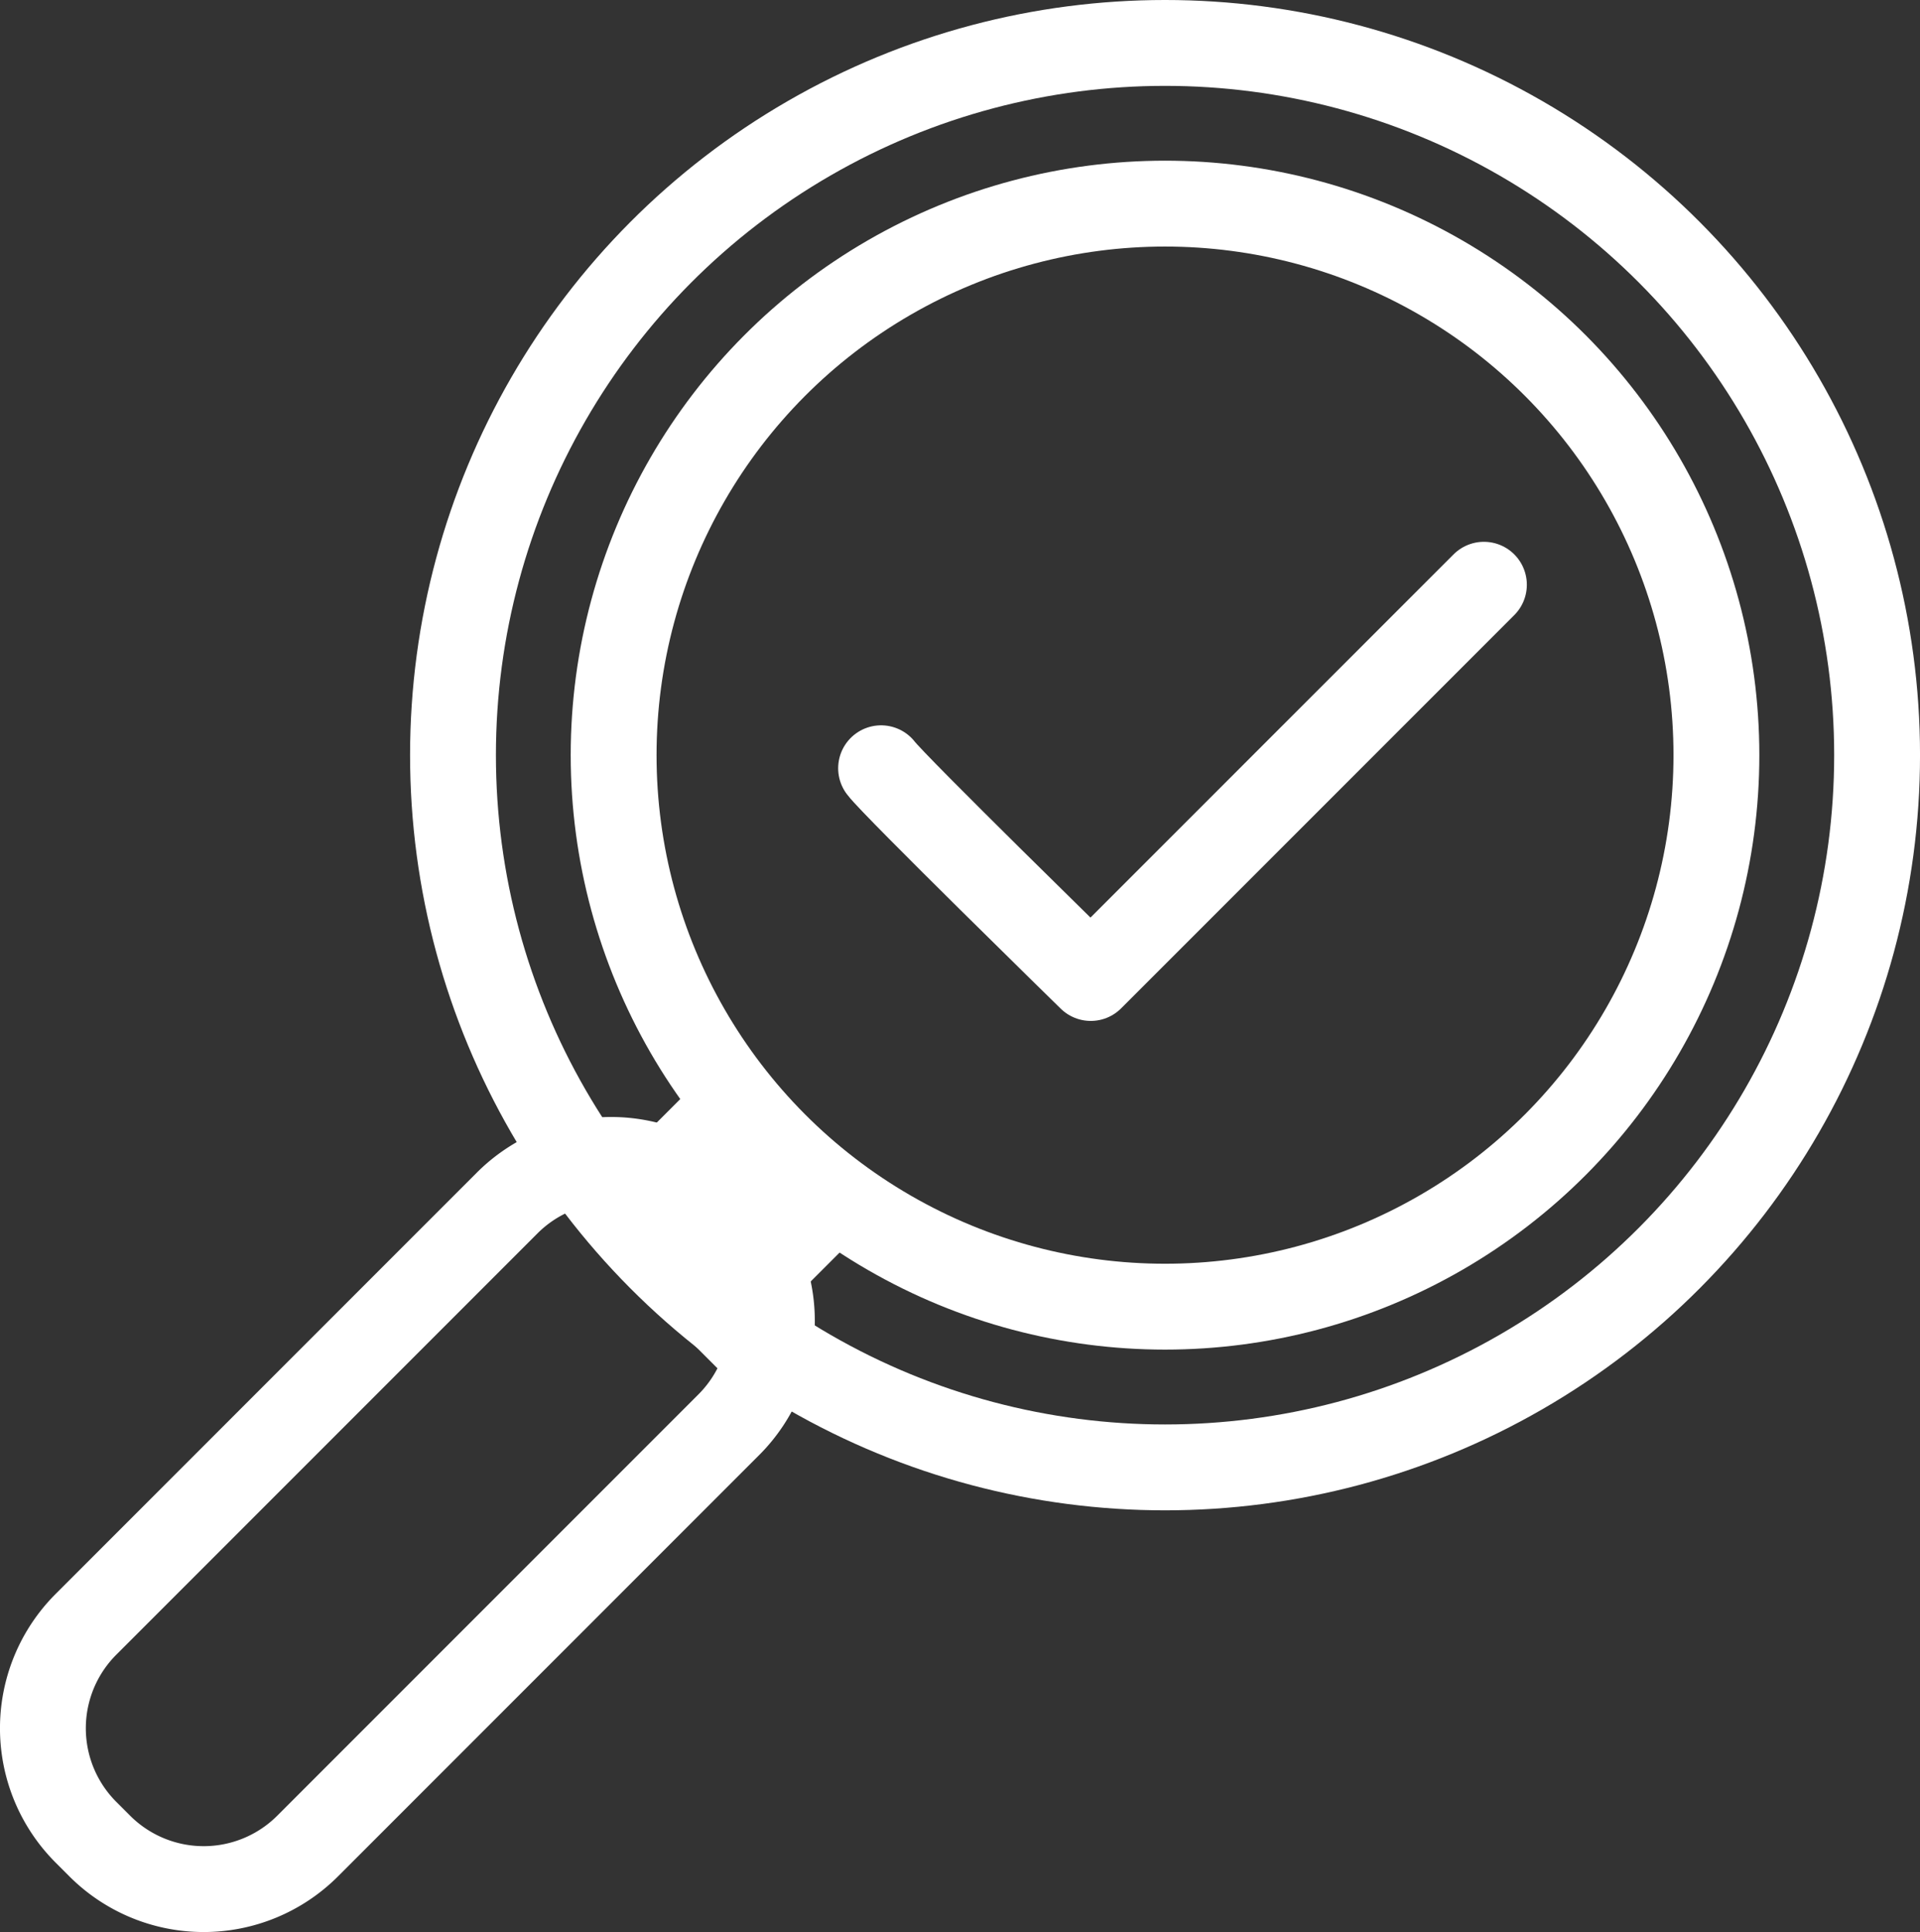
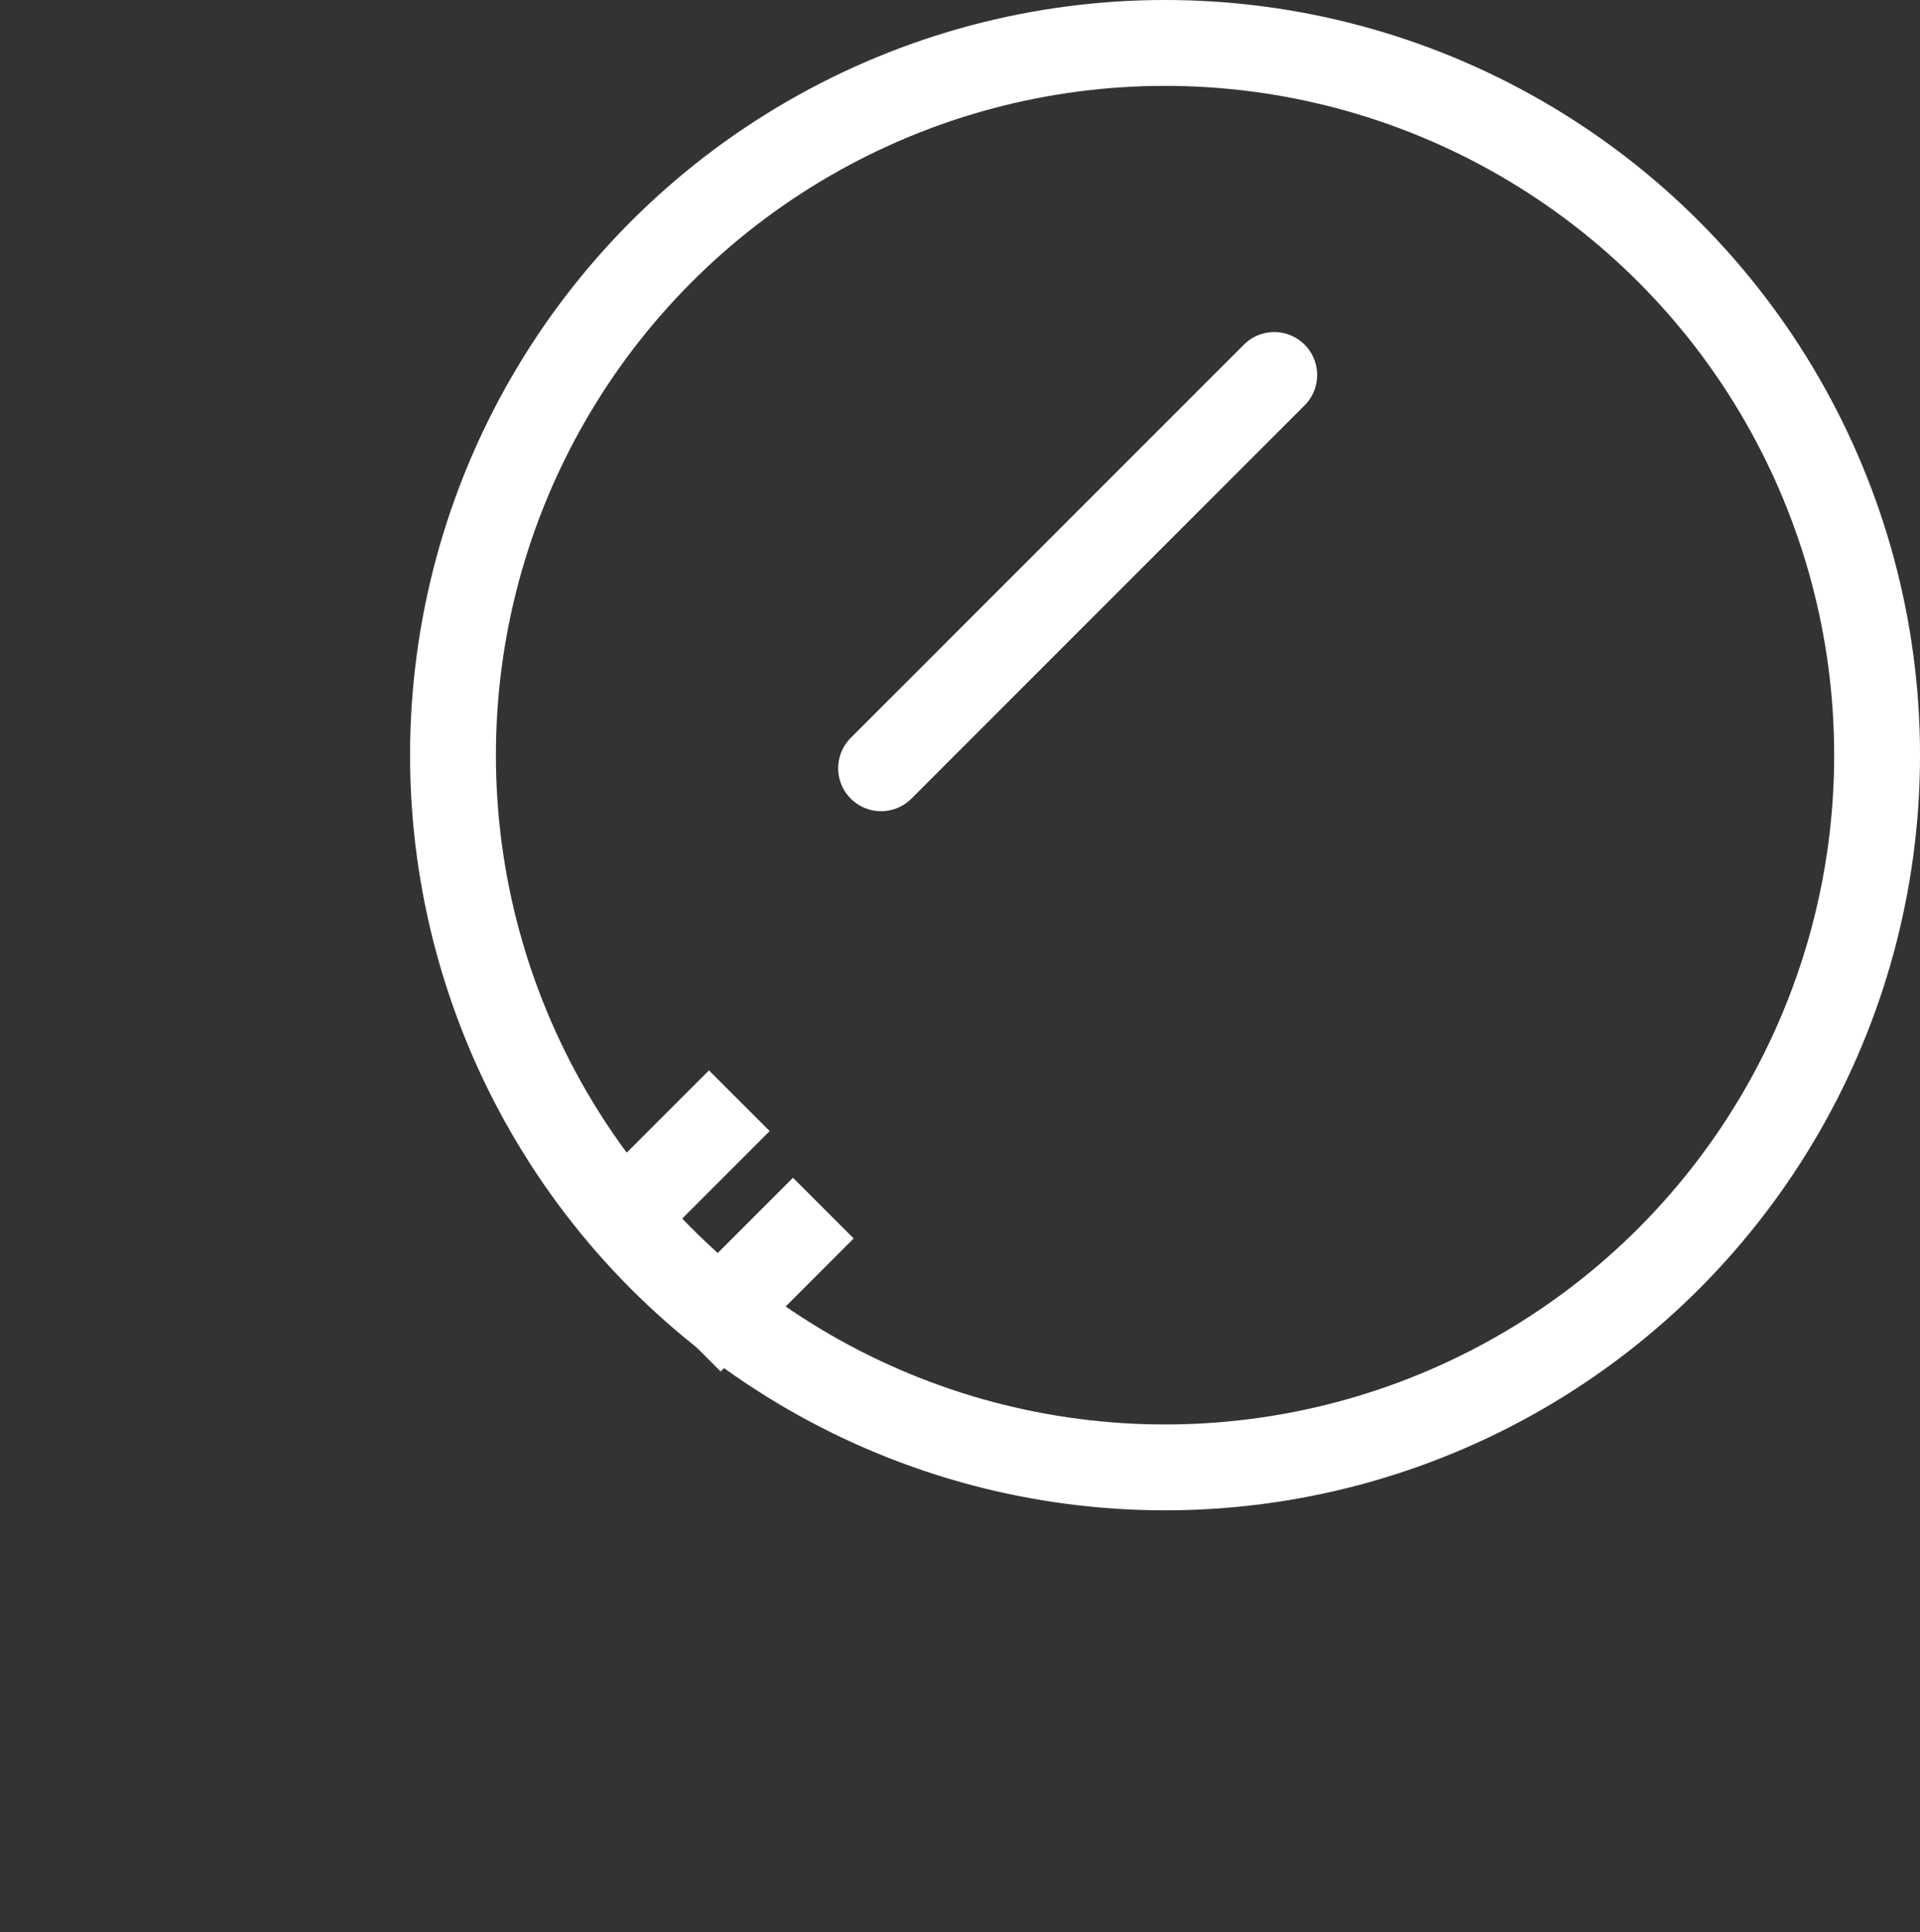
<svg xmlns="http://www.w3.org/2000/svg" width="89.462" height="90" viewBox="0 0 89.462 90">
  <rect x="0" y="0" width="89.462" height="90" fill="#333333" stroke="none" />
  <g transform="translate(2 2)">
-     <path d="M65.039,196.181l-.636-.636a6.847,6.847,0,0,1-.008-9.684l19.636-19.637a6.848,6.848,0,0,1,9.684.009l.635.635h0a6.848,6.848,0,0,1,.009,9.684L74.723,196.189A6.848,6.848,0,0,1,65.039,196.181Z" transform="translate(-62.394 -112.19)" fill="none" stroke="#fff" stroke-miterlimit="10" stroke-width="4" />
    <g transform="translate(19.107 0)">
      <circle cx="33.178" cy="33.178" r="33.178" fill="none" stroke="#fff" stroke-miterlimit="10" stroke-width="4" />
-       <ellipse cx="25.692" cy="25.692" rx="25.692" ry="25.692" transform="translate(7.485 7.485)" fill="none" stroke="#fff" stroke-miterlimit="10" stroke-width="4" />
-       <path d="M142.721,113.055c.611.814,9.77,9.77,9.77,9.77l18.319-18.319" transform="translate(-122.774 -79.267)" fill="none" stroke="#fff" stroke-linecap="round" stroke-linejoin="round" stroke-width="4" />
+       <path d="M142.721,113.055l18.319-18.319" transform="translate(-122.774 -79.267)" fill="none" stroke="#fff" stroke-linecap="round" stroke-linejoin="round" stroke-width="4" />
    </g>
    <line x1="5.779" y2="5.779" transform="translate(26.669 49.276)" fill="none" stroke="#fff" stroke-miterlimit="10" stroke-width="4" />
    <line x1="6.197" y2="6.197" transform="translate(30.165 54.278)" fill="none" stroke="#fff" stroke-miterlimit="10" stroke-width="4" />
  </g>
</svg>